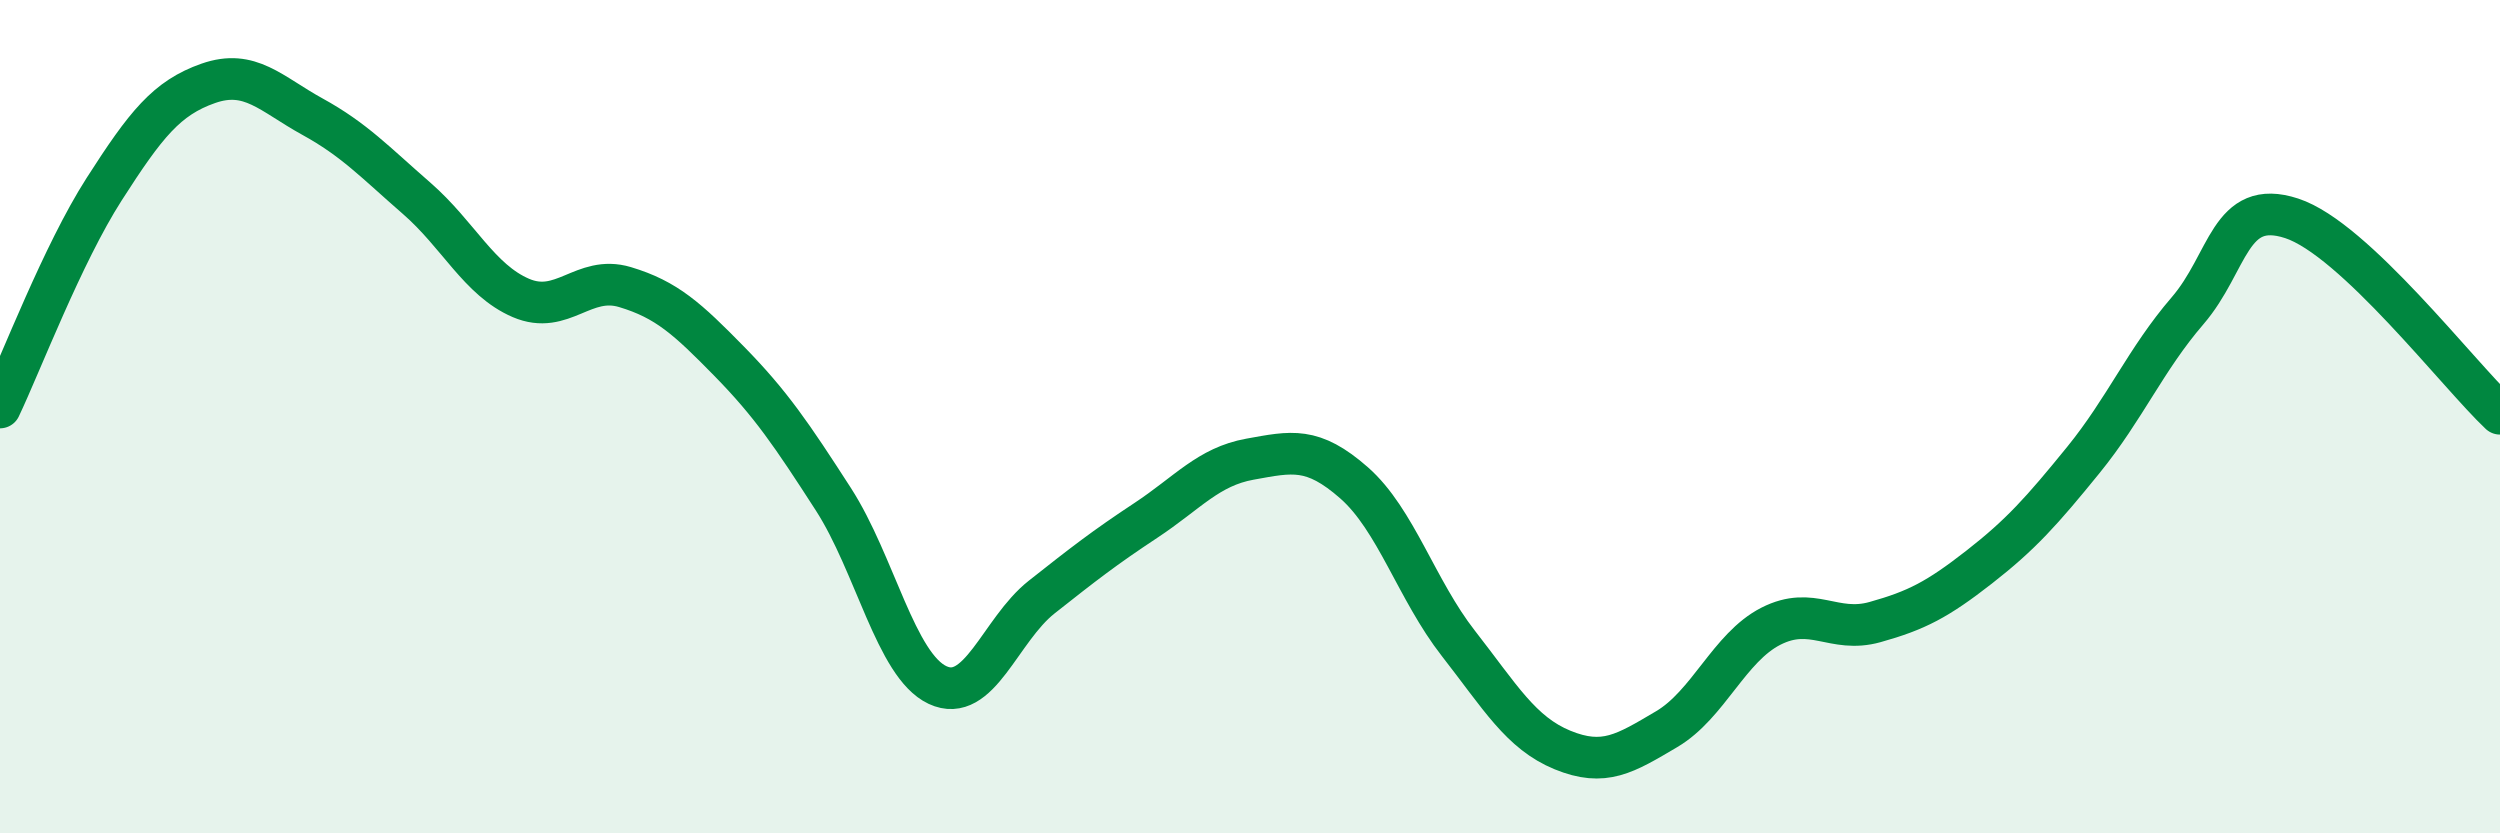
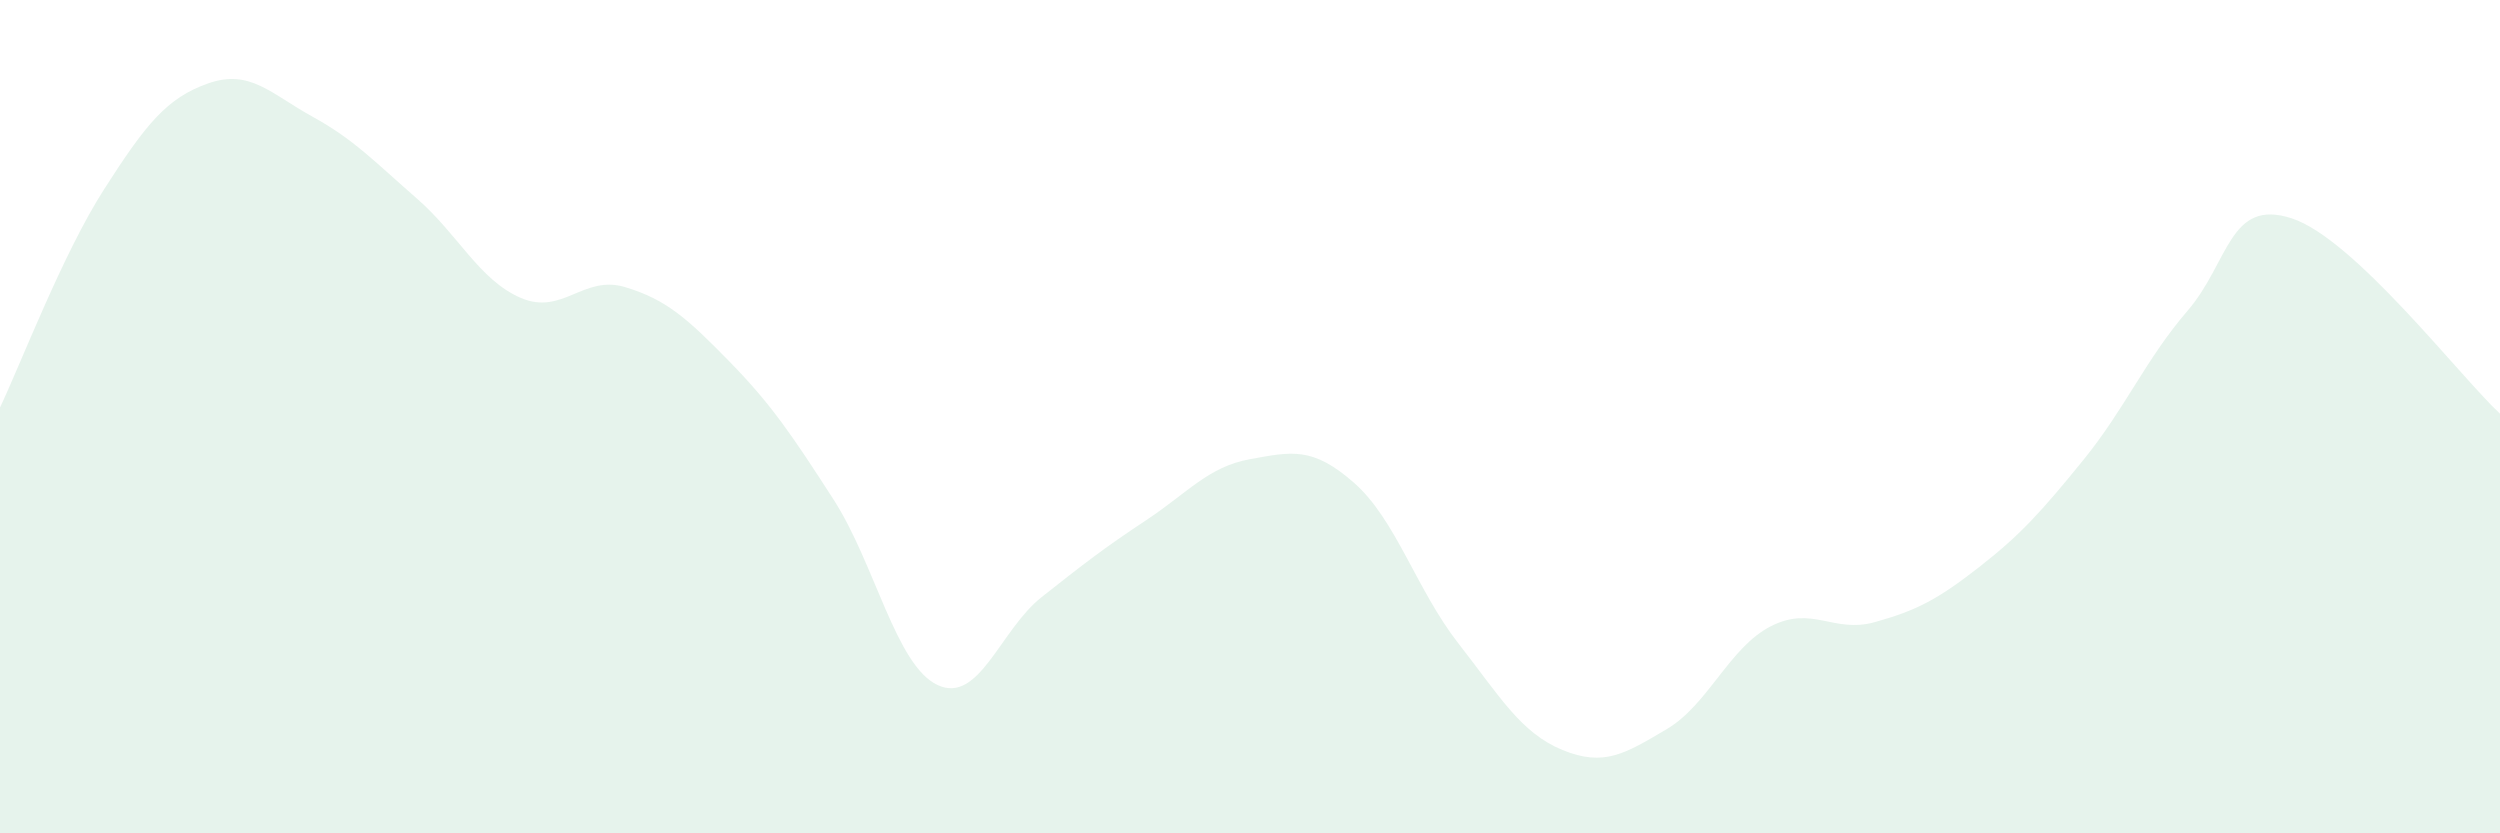
<svg xmlns="http://www.w3.org/2000/svg" width="60" height="20" viewBox="0 0 60 20">
  <path d="M 0,9.78 C 0.5,8.73 1.5,6.1 2.5,4.54 C 3.5,2.98 4,2.35 5,2 C 6,1.65 6.5,2.25 7.5,2.8 C 8.5,3.35 9,3.89 10,4.76 C 11,5.63 11.5,6.72 12.5,7.15 C 13.5,7.58 14,6.59 15,6.89 C 16,7.19 16.5,7.65 17.5,8.67 C 18.5,9.69 19,10.43 20,11.98 C 21,13.53 21.5,15.97 22.5,16.44 C 23.5,16.91 24,15.12 25,14.33 C 26,13.54 26.5,13.15 27.5,12.49 C 28.5,11.83 29,11.2 30,11.02 C 31,10.84 31.5,10.71 32.5,11.59 C 33.5,12.47 34,14.16 35,15.44 C 36,16.72 36.5,17.59 37.5,18 C 38.5,18.41 39,18.09 40,17.5 C 41,16.91 41.5,15.54 42.5,15.03 C 43.5,14.52 44,15.21 45,14.93 C 46,14.65 46.5,14.39 47.5,13.61 C 48.5,12.83 49,12.27 50,11.04 C 51,9.81 51.5,8.62 52.5,7.46 C 53.5,6.3 53.5,4.75 55,5.24 C 56.5,5.73 59,8.99 60,9.93L60 20L0 20Z" fill="#008740" opacity="0.1" stroke-linecap="round" stroke-linejoin="round" />
-   <path d="M 0,9.78 C 0.5,8.73 1.5,6.1 2.5,4.54 C 3.5,2.98 4,2.35 5,2 C 6,1.65 6.5,2.25 7.5,2.8 C 8.5,3.35 9,3.89 10,4.76 C 11,5.63 11.5,6.72 12.5,7.15 C 13.5,7.58 14,6.59 15,6.89 C 16,7.19 16.5,7.65 17.5,8.67 C 18.5,9.69 19,10.43 20,11.98 C 21,13.53 21.5,15.97 22.5,16.44 C 23.5,16.91 24,15.12 25,14.33 C 26,13.54 26.5,13.15 27.5,12.49 C 28.5,11.83 29,11.2 30,11.02 C 31,10.84 31.5,10.71 32.5,11.59 C 33.5,12.47 34,14.16 35,15.44 C 36,16.72 36.5,17.59 37.5,18 C 38.5,18.41 39,18.09 40,17.5 C 41,16.91 41.5,15.54 42.5,15.03 C 43.5,14.52 44,15.21 45,14.93 C 46,14.65 46.5,14.39 47.5,13.61 C 48.5,12.83 49,12.27 50,11.04 C 51,9.81 51.5,8.62 52.5,7.46 C 53.5,6.3 53.5,4.75 55,5.24 C 56.5,5.73 59,8.99 60,9.93" stroke="#008740" stroke-width="1" fill="none" stroke-linecap="round" stroke-linejoin="round" />
</svg>